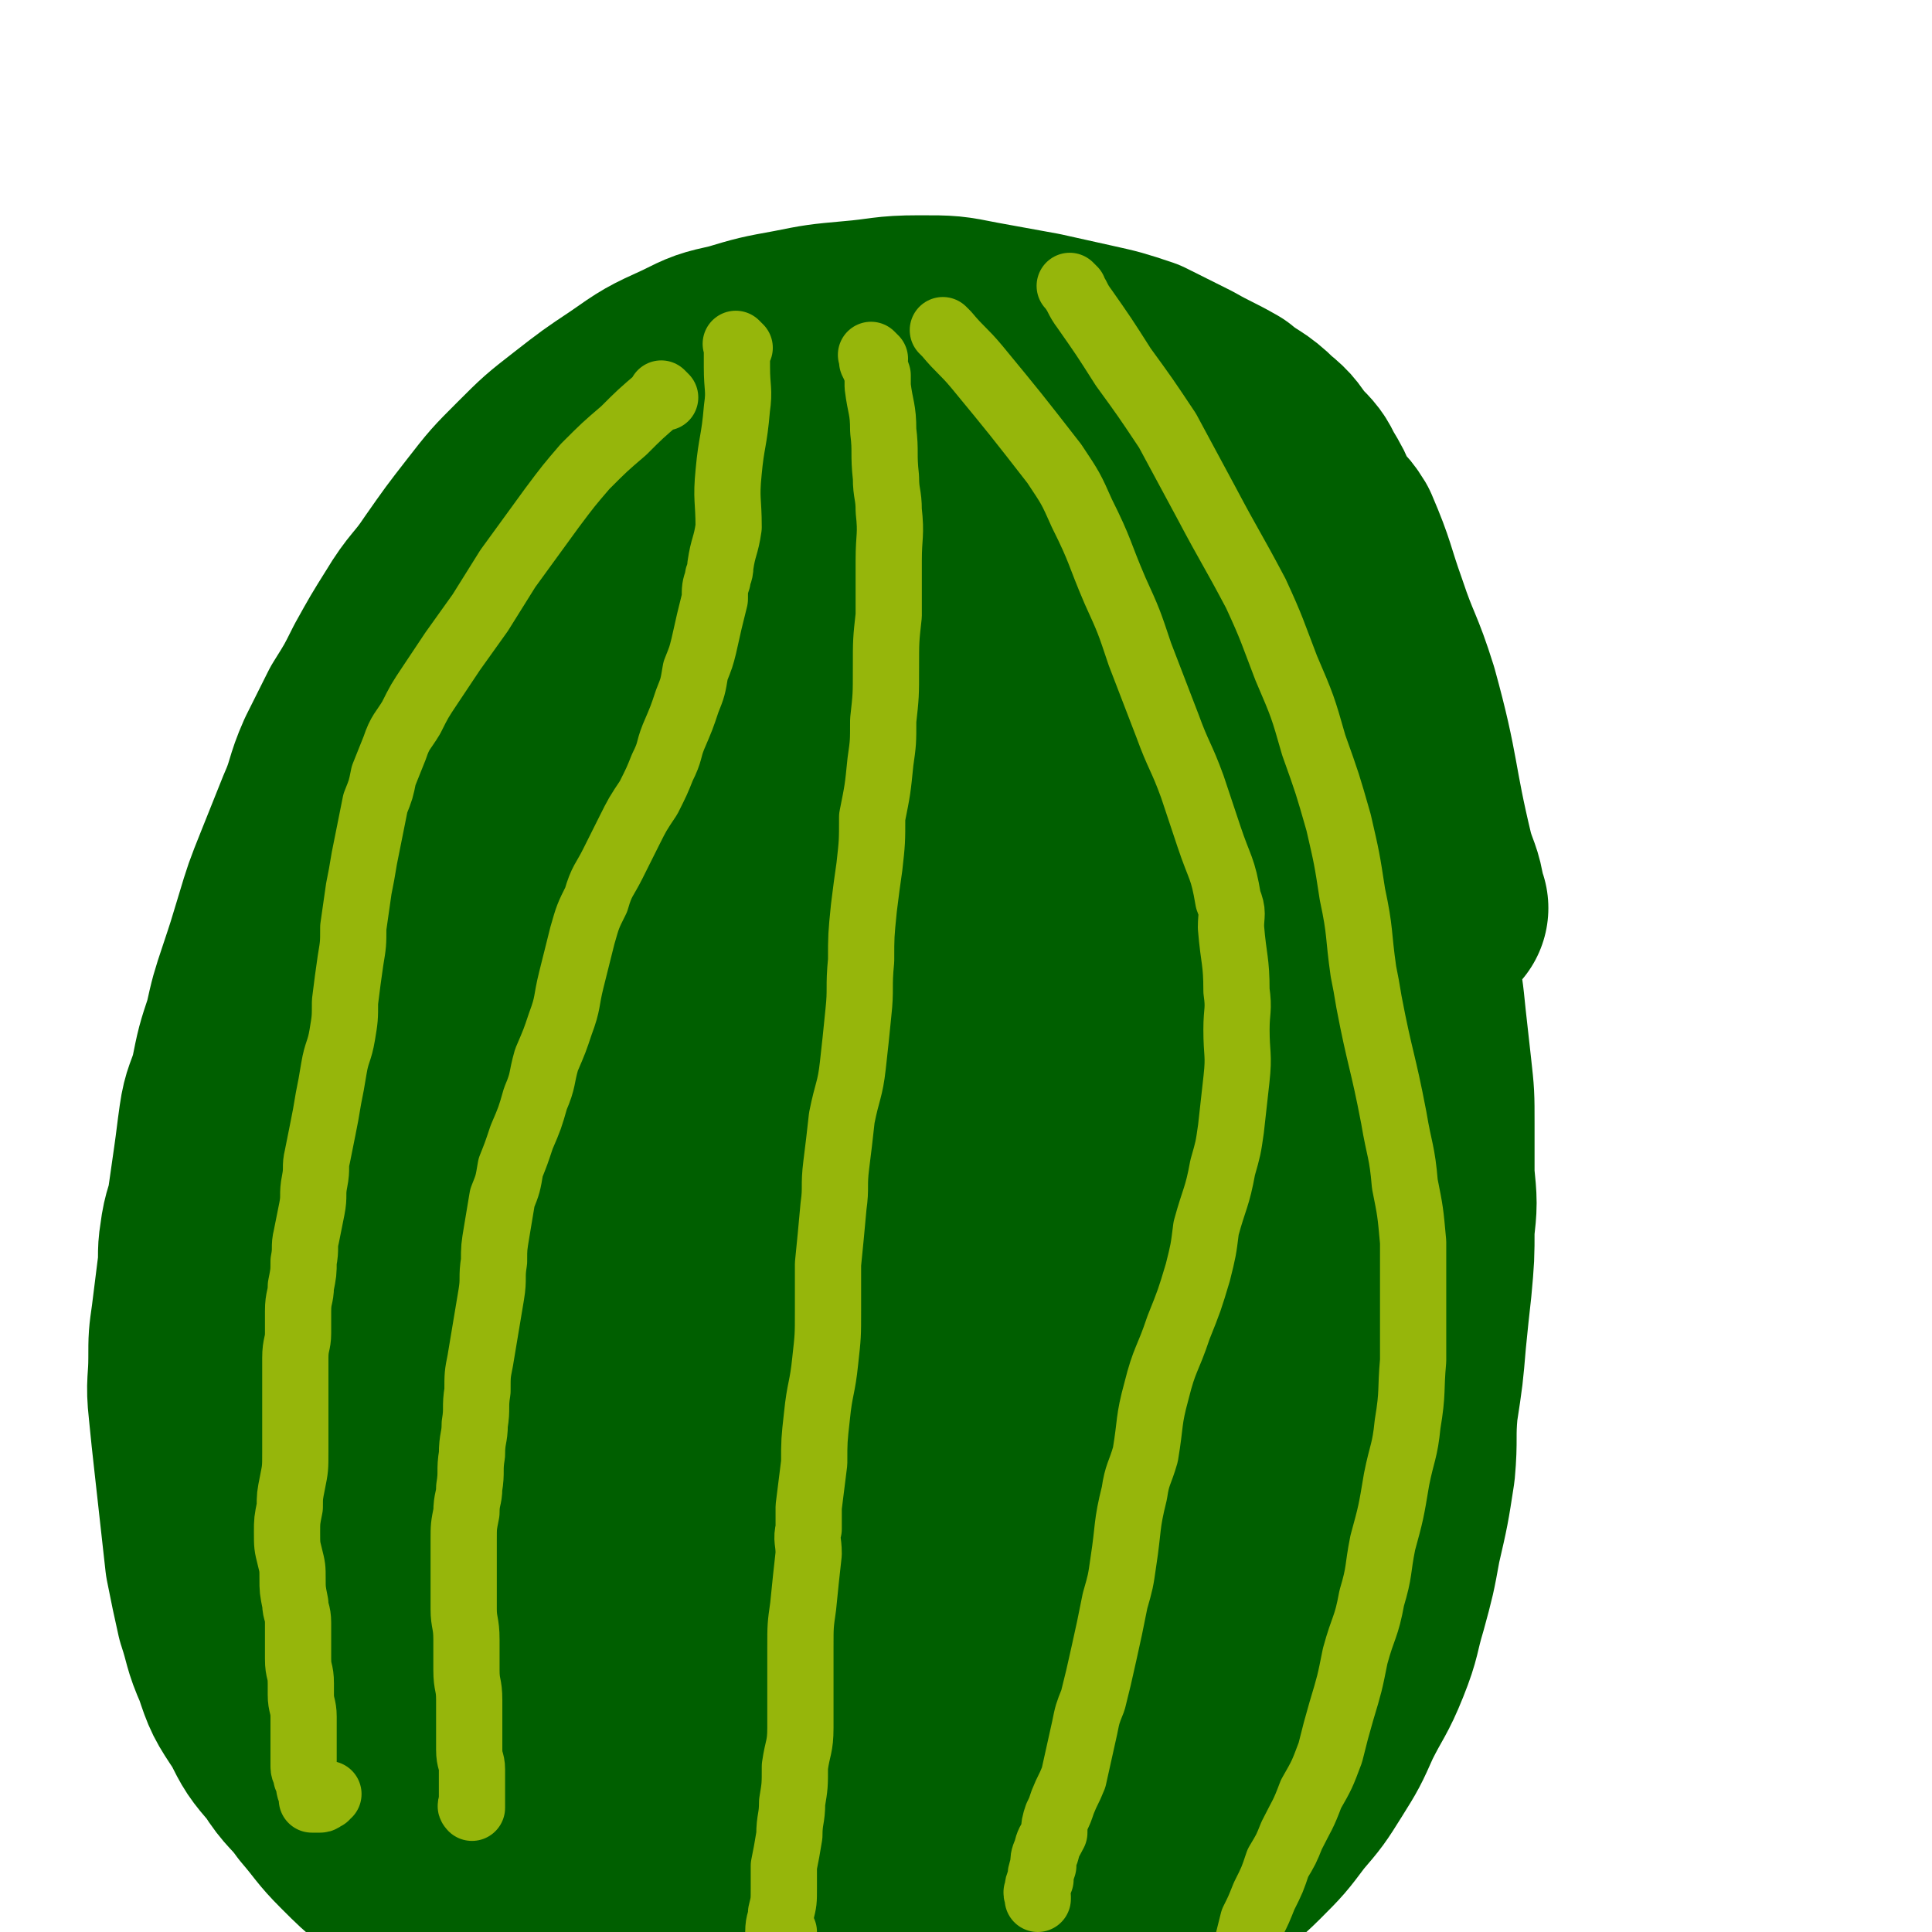
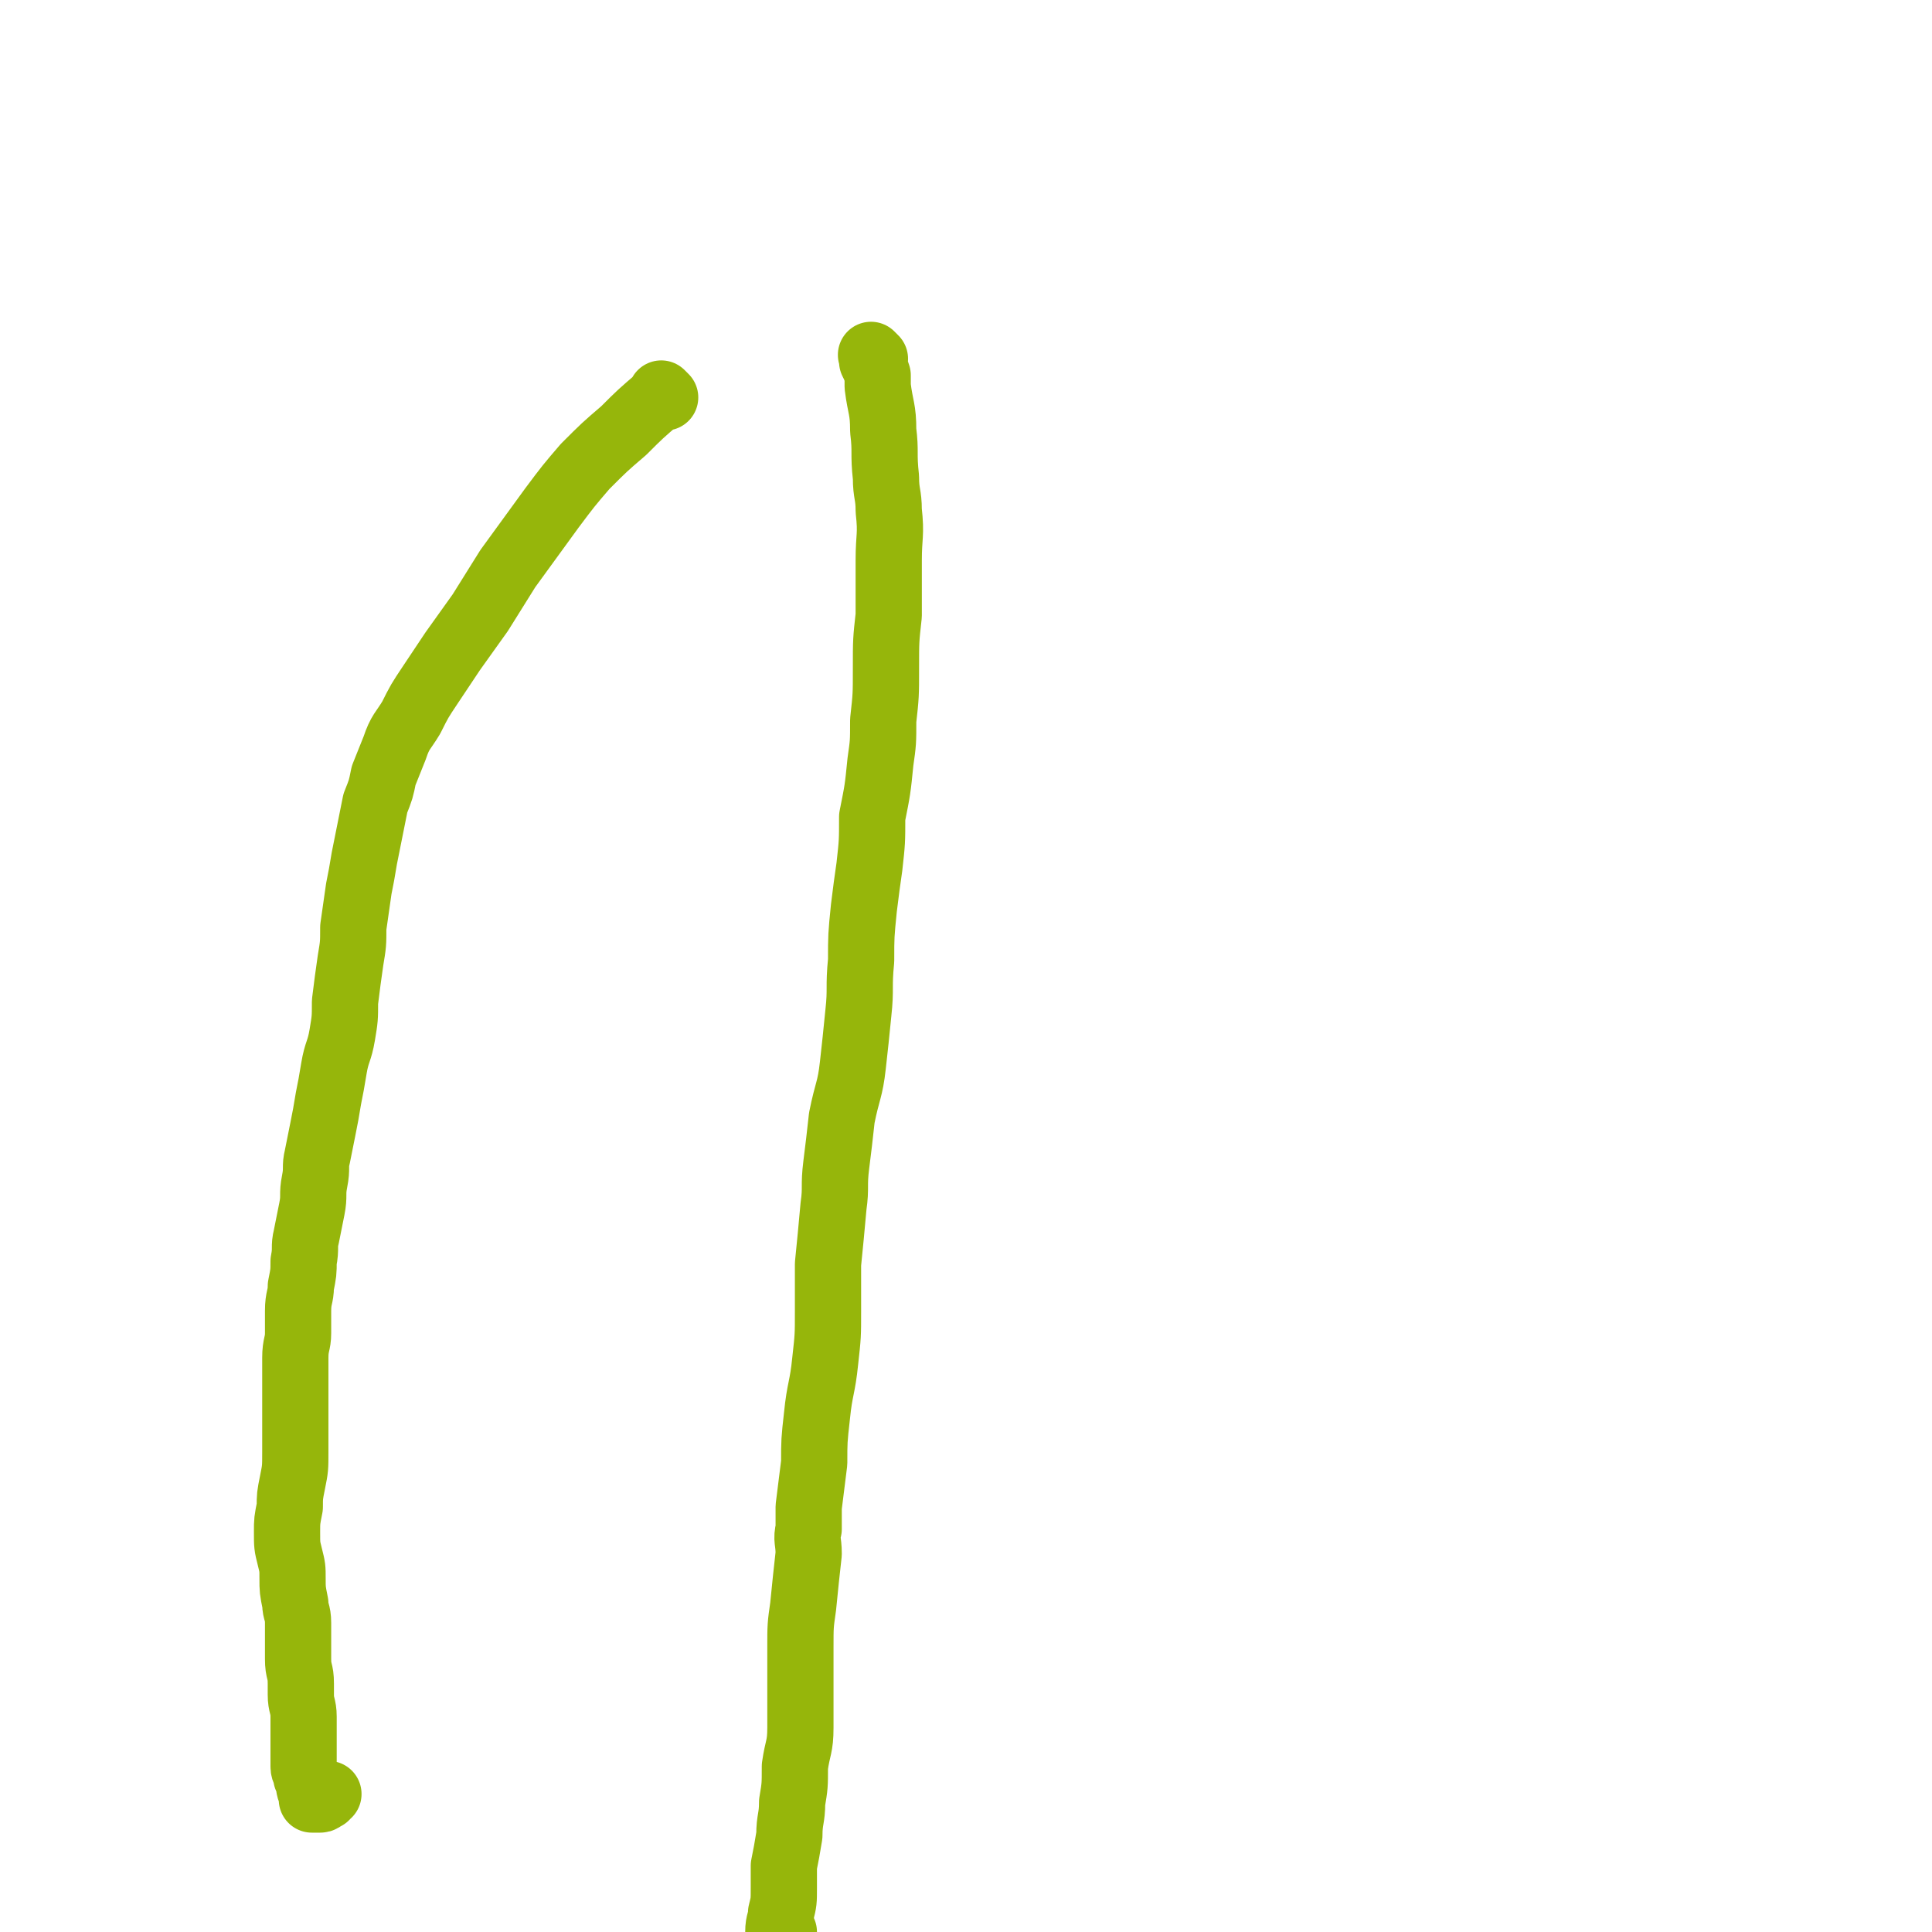
<svg xmlns="http://www.w3.org/2000/svg" viewBox="0 0 700 700" version="1.1">
  <g fill="none" stroke="#005F00" stroke-width="80" stroke-linecap="round" stroke-linejoin="round">
-     <path d="M521,329c-1,-1 -1,-1 -1,-1 -1,-1 0,-1 0,-2 -1,-7 -2,-7 -4,-14 -7,-29 -5,-30 -13,-59 -5,-16 -6,-15 -11,-30 -5,-14 -4,-14 -10,-28 -3,-5 -4,-4 -7,-9 -2,-5 -2,-5 -5,-10 -2,-4 -2,-4 -6,-8 -4,-5 -3,-5 -8,-9 -6,-6 -7,-5 -13,-10 -7,-4 -8,-4 -15,-8 -8,-4 -8,-4 -16,-8 -9,-3 -9,-3 -18,-5 -9,-2 -9,-2 -18,-4 -11,-2 -11,-2 -22,-4 -10,-2 -10,-2 -21,-2 -12,0 -12,1 -24,2 -11,1 -11,1 -21,3 -11,2 -11,2 -21,5 -9,2 -9,2 -17,6 -11,5 -11,5 -21,12 -9,6 -9,6 -18,13 -9,7 -9,7 -17,15 -8,8 -8,8 -15,17 -7,9 -7,9 -14,19 -6,9 -7,8 -13,18 -5,8 -5,8 -10,17 -4,8 -4,8 -9,16 -4,8 -4,8 -8,16 -4,9 -3,10 -7,19 -4,10 -4,10 -8,20 -4,10 -4,10 -7,20 -3,10 -3,10 -6,19 -3,9 -3,9 -5,18 -3,9 -3,9 -5,19 -2,7 -3,7 -4,14 -1,7 -1,8 -2,15 -1,7 -1,7 -2,14 -1,7 -2,6 -3,14 -1,6 0,6 -1,13 -1,8 -1,8 -2,16 -1,7 -1,7 -1,14 0,9 -1,9 0,18 1,10 1,10 2,19 1,9 1,9 2,18 1,9 1,9 2,18 2,10 2,10 4,19 3,9 2,9 6,18 3,9 3,9 9,18 4,8 4,8 10,15 5,8 6,7 11,14 6,7 6,8 12,14 6,6 6,6 12,11 7,5 7,5 14,8 7,4 8,4 16,7 9,5 8,5 17,9 9,3 9,3 18,6 11,3 11,2 22,5 11,2 11,2 21,3 12,2 12,1 24,2 10,1 10,2 19,2 12,1 12,1 23,0 13,-1 13,0 26,-2 11,-1 11,-2 21,-4 13,-3 12,-4 24,-7 9,-2 9,-1 17,-4 10,-5 9,-6 18,-12 7,-4 8,-4 15,-9 6,-5 7,-5 13,-11 7,-7 7,-7 13,-15 6,-7 6,-7 11,-15 5,-8 5,-8 9,-17 5,-10 6,-10 10,-20 4,-10 3,-10 6,-20 3,-11 3,-11 5,-22 3,-13 3,-13 5,-26 1,-11 0,-11 1,-22 2,-13 2,-13 3,-25 1,-10 1,-10 2,-19 1,-11 1,-11 1,-21 1,-9 1,-9 0,-19 0,-9 0,-9 0,-19 0,-10 0,-10 -1,-19 -1,-9 -1,-9 -2,-18 -1,-10 -1,-10 -3,-20 -1,-8 -1,-8 -2,-15 -3,-10 -2,-10 -5,-20 -3,-8 -3,-7 -6,-15 -3,-7 -3,-7 -6,-13 -3,-8 -3,-8 -7,-16 -3,-7 -3,-7 -7,-15 -4,-7 -4,-7 -8,-14 -3,-7 -3,-7 -7,-13 -2,-5 -2,-5 -6,-10 -3,-5 -3,-5 -6,-10 -3,-4 -3,-4 -6,-7 -4,-4 -4,-4 -7,-7 -3,-3 -3,-3 -6,-6 -3,-3 -3,-3 -6,-6 -3,-2 -3,-2 -6,-4 -4,-2 -4,-2 -7,-4 -4,-2 -4,-2 -8,-3 -4,-2 -4,-1 -8,-2 -5,0 -5,0 -10,0 -7,0 -7,0 -15,2 -11,2 -11,2 -21,5 -12,4 -12,4 -23,9 -12,5 -12,5 -23,12 -11,7 -11,7 -22,14 -9,7 -9,7 -17,14 -13,10 -13,10 -25,21 -11,10 -10,10 -21,20 -9,9 -9,8 -18,17 -9,10 -9,10 -18,20 -8,9 -8,9 -15,20 -7,10 -7,10 -12,20 -6,10 -6,10 -10,21 -4,8 -4,8 -8,17 -3,9 -3,9 -7,18 -3,8 -3,8 -7,16 -2,6 -3,5 -5,12 -2,8 -2,8 -4,16 -1,5 -1,5 -2,10 -1,9 -1,9 -2,17 -1,6 -1,6 -1,13 0,6 -1,6 -1,13 0,7 0,7 0,15 0,8 0,8 1,16 0,7 0,7 1,14 1,7 0,7 1,14 1,7 1,7 2,13 2,9 2,9 4,17 2,6 2,6 4,11 4,9 4,9 9,18 4,5 3,5 7,10 4,6 5,6 9,11 3,3 3,3 6,6 5,5 5,5 10,10 5,5 5,5 11,10 7,5 7,5 15,10 5,2 5,2 11,4 6,3 6,4 12,6 8,3 9,3 17,5 7,2 7,2 14,4 6,2 6,3 12,4 8,3 8,2 17,5 3,0 3,1 7,1 7,1 7,2 14,2 9,0 9,0 18,-1 9,-1 10,-1 18,-4 11,-3 11,-4 21,-9 6,-2 6,-2 12,-5 9,-6 9,-6 18,-13 7,-5 8,-4 14,-10 8,-7 7,-8 13,-16 7,-8 8,-8 15,-16 7,-9 7,-9 12,-18 7,-11 6,-12 12,-23 4,-10 6,-9 9,-19 4,-12 3,-13 5,-25 3,-12 4,-12 6,-24 1,-10 1,-10 2,-21 1,-11 2,-11 2,-22 1,-8 1,-8 1,-16 0,-11 1,-11 1,-21 0,-10 0,-10 0,-20 0,-11 0,-11 0,-22 0,-14 0,-14 -1,-28 -2,-14 -2,-14 -4,-27 -2,-14 0,-14 -3,-27 -2,-13 -2,-13 -6,-26 -3,-10 -4,-9 -8,-19 -2,-6 -2,-6 -5,-11 -4,-9 -6,-8 -11,-16 -3,-5 -2,-6 -5,-11 -4,-7 -4,-7 -10,-12 -3,-4 -4,-3 -7,-6 -6,-4 -5,-4 -11,-7 -2,-1 -3,-1 -6,-2 -4,-1 -4,0 -8,0 -6,-1 -6,-2 -12,-1 -7,0 -7,1 -14,2 -8,1 -8,1 -15,2 -9,1 -9,0 -18,2 -8,0 -8,1 -16,2 -9,1 -9,0 -17,2 -6,1 -6,1 -12,3 -5,1 -5,1 -10,2 -6,2 -6,2 -11,5 -3,2 -3,3 -6,6 -5,4 -5,4 -11,8 -4,3 -4,4 -8,7 -4,2 -5,1 -8,4 -4,2 -4,2 -7,5 -2,2 -3,2 -5,4 -3,3 -3,3 -5,6 -3,2 -3,2 -5,6 -3,3 -2,3 -4,7 -4,5 -4,5 -7,10 -2,3 -2,3 -4,7 -1,2 -1,3 -2,5 -1,3 -2,3 -3,5 -1,1 0,1 0,3 0,0 0,0 0,0 2,-1 2,0 4,-1 6,-4 5,-4 10,-8 9,-7 9,-6 17,-14 5,-5 4,-6 10,-12 10,-9 11,-8 21,-17 4,-4 4,-4 7,-8 5,-7 4,-7 8,-15 5,-10 5,-10 9,-20 3,-9 2,-9 5,-18 2,-8 2,-8 4,-15 1,-4 1,-4 3,-9 0,-3 0,-3 2,-5 0,-1 1,-1 2,-1 0,-1 -1,-1 -1,-1 0,-1 0,-2 0,-1 -1,0 -2,1 -3,2 -4,4 -4,4 -8,7 -8,8 -9,7 -16,15 -9,10 -9,10 -17,22 -10,13 -10,13 -17,27 -7,13 -6,13 -12,27 -5,15 -5,15 -10,30 -4,14 -4,15 -7,29 -4,15 -3,16 -6,31 -3,13 -4,12 -6,25 -3,10 -3,10 -5,19 -1,9 -1,9 -2,18 -1,7 -1,7 -2,15 -1,5 -1,5 -1,11 -1,6 -1,6 -1,13 -1,8 -1,8 -1,15 0,5 1,5 2,11 0,11 -1,11 -1,23 0,10 1,10 2,19 0,7 0,7 0,15 0,5 0,5 0,11 0,5 1,5 2,9 1,4 0,4 2,7 1,4 2,3 4,6 1,3 1,3 3,6 1,2 1,2 4,3 1,0 1,0 3,0 3,-1 4,-1 6,-3 7,-4 7,-4 12,-10 7,-9 7,-10 12,-20 6,-12 6,-13 10,-25 6,-16 7,-15 11,-31 5,-16 5,-16 8,-33 4,-17 4,-17 6,-34 2,-18 2,-18 3,-37 1,-18 1,-18 2,-36 1,-19 1,-19 1,-38 0,-18 0,-18 0,-36 0,-14 0,-14 0,-28 0,-9 0,-9 0,-19 0,-6 0,-6 0,-13 0,-5 0,-5 0,-10 0,-3 -1,-3 -1,-7 0,-1 0,-1 0,-2 0,-1 0,-1 0,-2 0,-1 0,-1 0,-1 0,0 0,0 0,1 0,2 0,2 -1,5 -2,10 -3,10 -5,20 -4,23 -4,23 -8,47 -6,37 -6,37 -12,75 -6,38 -6,38 -12,76 -4,27 -5,27 -9,55 -3,22 -3,22 -6,45 -2,16 -3,16 -5,32 -2,13 -2,13 -3,26 -1,10 -1,10 -1,20 0,7 0,8 1,15 1,7 1,7 4,13 2,4 3,4 6,7 3,3 2,3 5,4 4,2 5,3 9,2 8,-2 9,-1 15,-7 12,-10 12,-11 21,-23 11,-15 11,-16 19,-32 11,-20 12,-20 20,-41 9,-23 9,-23 15,-46 6,-21 6,-21 10,-42 3,-23 3,-23 3,-46 1,-21 1,-21 -1,-42 -2,-19 -3,-19 -6,-37 -3,-13 -4,-13 -6,-26 -1,-3 1,-3 0,-6 -3,-11 -3,-11 -6,-20 -2,-6 -3,-6 -6,-11 -1,-3 0,-3 -1,-6 -1,-3 -1,-3 -2,-5 -1,-1 -1,-2 -1,-1 -1,0 0,1 0,3 2,12 2,12 3,23 3,21 4,21 7,42 4,37 4,37 8,74 4,48 5,48 8,96 2,27 2,28 2,56 0,4 -1,4 -2,8 -1,13 -1,13 -1,26 0,6 0,7 0,13 1,4 1,4 2,9 1,3 1,3 2,6 2,2 2,2 5,4 2,1 2,2 5,2 5,0 7,1 11,-3 10,-7 11,-8 18,-19 10,-14 10,-15 16,-32 8,-20 7,-21 12,-42 5,-23 6,-23 8,-46 3,-23 2,-23 3,-45 1,-20 2,-20 0,-39 -2,-21 -2,-21 -7,-41 -4,-17 -4,-17 -10,-33 -5,-15 -6,-15 -12,-29 -5,-10 -4,-10 -10,-19 -3,-6 -4,-6 -8,-12 -2,-3 -2,-3 -4,-6 -1,-1 -1,-1 -2,-2 -1,-1 -2,-1 -3,0 -3,4 -4,5 -6,11 -5,18 -5,18 -7,37 -4,30 -3,30 -6,60 -2,38 -2,38 -5,77 -2,37 -2,37 -5,73 -3,28 -2,29 -7,57 -2,17 -3,17 -7,34 -2,8 -3,7 -4,15 -1,4 -2,4 -1,7 1,4 1,5 3,8 3,3 4,3 8,4 6,2 7,2 13,0 11,-2 12,-2 22,-8 11,-8 11,-8 20,-19 11,-12 10,-12 18,-26 9,-16 10,-16 16,-34 8,-18 7,-19 12,-39 5,-18 5,-18 7,-37 3,-18 3,-18 3,-35 0,-17 0,-17 -1,-34 -2,-14 -2,-14 -6,-28 -3,-13 -4,-13 -9,-25 -2,-7 -2,-8 -6,-14 -4,-5 -4,-5 -9,-9 -3,-2 -3,-3 -7,-3 -7,0 -9,-1 -15,3 -12,9 -12,10 -21,22 -12,16 -12,17 -21,35 -11,24 -11,24 -20,49 -9,26 -8,26 -16,52 -7,22 -7,22 -13,44 -5,18 -4,18 -9,35 -3,13 -3,13 -6,26 -3,11 -3,11 -5,21 -1,7 0,7 -1,15 -1,7 -1,7 -1,14 0,5 0,6 1,11 0,4 0,4 1,7 1,5 0,5 2,9 1,3 1,3 4,6 3,4 4,4 8,7 4,3 4,3 8,6 4,3 4,3 8,5 3,2 2,2 5,3 2,1 2,1 4,1 3,1 3,0 5,1 3,0 3,1 5,1 3,0 3,0 5,0 3,0 3,0 5,-1 3,-1 3,-1 5,-3 2,-1 2,-1 3,-3 1,-1 1,-1 2,-3 0,0 0,-1 0,-1 0,-1 0,-1 0,-1 0,0 0,0 0,0 0,-1 0,-1 0,-1 " />
-   </g>
+     </g>
  <g fill="none" stroke="#96B60B" stroke-width="24" stroke-linecap="round" stroke-linejoin="round">
    <path d="M241,144c-1,-1 -1,-1 -1,-1 -1,-1 0,0 0,0 0,1 -1,1 -1,1 -7,6 -7,6 -13,12 -7,6 -7,6 -14,13 -6,7 -6,7 -12,15 -8,11 -8,11 -16,22 -5,8 -5,8 -10,16 -5,7 -5,7 -10,14 -4,6 -4,6 -8,12 -4,6 -4,6 -7,12 -3,5 -4,5 -6,11 -2,5 -2,5 -4,10 -1,5 -1,5 -3,10 -1,5 -1,5 -2,10 -1,5 -1,5 -2,10 -1,6 -1,6 -2,11 -1,7 -1,7 -2,14 0,6 0,6 -1,12 -1,7 -1,7 -2,15 0,6 0,6 -1,12 -1,6 -2,6 -3,12 -1,6 -1,6 -2,11 -1,6 -1,6 -2,11 -1,5 -1,5 -2,10 -1,4 0,4 -1,9 -1,5 0,5 -1,10 -1,5 -1,5 -2,10 -1,4 0,4 -1,9 0,4 0,4 -1,9 0,4 -1,4 -1,9 0,4 0,4 0,8 0,4 -1,4 -1,9 0,3 0,3 0,7 0,5 0,5 0,9 0,5 0,5 0,9 0,5 0,5 0,9 0,6 0,6 -1,11 -1,5 -1,5 -1,9 -1,5 -1,5 -1,9 0,5 0,5 1,9 1,4 1,4 1,8 0,4 0,4 1,9 0,3 1,3 1,7 0,3 0,3 0,6 0,4 0,4 0,7 0,5 1,4 1,9 0,2 0,2 0,4 0,4 1,4 1,8 0,2 0,2 0,5 0,3 0,3 0,6 0,3 0,3 0,7 0,2 1,2 1,4 1,1 1,2 1,3 0,2 1,2 1,3 0,1 0,1 0,2 0,0 1,0 1,0 1,0 1,0 2,0 0,0 0,0 0,0 1,0 1,-1 2,-1 0,-1 0,-1 1,-1 " />
-     <path d="M268,126c-1,-1 -1,-1 -1,-1 -1,-1 0,0 0,0 0,0 0,0 0,0 0,4 0,4 0,8 0,8 1,8 0,15 -1,12 -2,12 -3,23 -1,10 0,10 0,20 -1,7 -2,7 -3,14 0,3 -1,3 -1,5 -1,3 -1,3 -1,7 -2,8 -2,8 -4,17 -1,4 -1,4 -3,9 -1,6 -1,6 -3,11 -2,6 -2,6 -5,13 -2,5 -1,5 -4,11 -2,5 -2,5 -5,11 -4,6 -4,6 -7,12 -3,6 -3,6 -6,12 -3,6 -4,6 -6,13 -3,6 -3,6 -5,13 -2,8 -2,8 -4,16 -2,8 -1,8 -4,16 -2,6 -2,6 -5,13 -2,7 -1,7 -4,14 -2,7 -2,7 -5,14 -2,6 -2,6 -4,11 -1,6 -1,6 -3,11 -1,6 -1,6 -2,12 -1,6 -1,6 -1,11 -1,6 0,6 -1,12 -1,6 -1,6 -2,12 -1,6 -1,6 -2,12 -1,5 -1,5 -1,11 -1,6 0,6 -1,12 0,5 -1,5 -1,11 -1,6 0,6 -1,12 0,4 -1,4 -1,9 -1,5 -1,5 -1,10 0,5 0,5 0,11 0,7 0,7 0,14 0,5 1,5 1,11 0,5 0,6 0,11 0,6 1,5 1,11 0,5 0,5 0,9 0,5 0,5 0,9 0,4 1,4 1,7 0,2 0,2 0,5 0,1 0,1 0,3 0,1 0,1 0,2 0,1 0,1 0,3 0,0 0,0 0,1 0,0 0,0 0,0 0,0 0,0 0,0 0,0 0,0 0,0 -1,-1 0,-1 0,-1 " />
    <path d="M317,130c-1,-1 -1,-1 -1,-1 -1,-1 0,0 0,0 0,1 0,1 0,2 1,2 1,2 2,5 0,2 0,2 0,4 1,8 2,8 2,16 1,8 0,8 1,17 0,6 1,6 1,12 1,9 0,9 0,18 0,10 0,10 0,20 -1,9 -1,9 -1,19 0,10 0,10 -1,19 0,8 0,8 -1,15 -1,10 -1,10 -3,20 0,9 0,9 -1,18 -1,7 -1,7 -2,15 -1,10 -1,10 -1,19 -1,10 0,10 -1,19 -1,10 -1,10 -2,19 -1,9 -2,9 -4,19 -1,9 -1,9 -2,17 -1,8 0,8 -1,15 -1,11 -1,11 -2,21 0,8 0,8 0,17 0,9 0,9 -1,18 -1,10 -2,10 -3,20 -1,9 -1,9 -1,17 -1,8 -1,8 -2,16 0,4 0,4 0,8 -1,4 0,4 0,9 -1,9 -1,9 -2,19 -1,7 -1,7 -1,15 0,7 0,7 0,15 0,7 0,7 0,14 0,7 -1,7 -2,14 0,7 0,7 -1,13 0,6 -1,6 -1,12 -1,6 -1,6 -2,11 0,4 0,4 0,8 0,5 0,5 -1,9 0,3 -1,3 -1,7 0,2 0,2 0,4 0,1 0,1 0,2 0,0 0,0 0,0 0,1 0,1 0,1 0,0 0,0 0,0 0,1 0,0 0,0 -1,-1 0,-1 0,-1 1,-3 1,-4 2,-6 " />
-     <path d="M343,121c-1,-1 -2,-2 -1,-1 0,0 0,0 1,1 5,6 6,6 11,12 14,17 14,17 28,35 6,9 6,9 10,18 7,14 6,14 12,28 5,11 5,11 9,23 5,13 5,13 10,26 4,11 5,11 9,22 3,9 3,9 6,18 4,12 5,11 7,23 2,5 1,5 1,10 1,12 2,12 2,23 1,7 0,7 0,14 0,9 1,9 0,18 -1,9 -1,9 -2,18 -1,7 -1,7 -3,14 -2,11 -3,11 -6,22 -1,8 -1,8 -3,16 -3,10 -3,10 -7,20 -4,12 -5,11 -8,23 -3,11 -2,11 -4,23 -2,7 -3,7 -4,14 -3,12 -2,12 -4,25 -1,7 -1,7 -3,14 -2,10 -2,10 -4,19 -2,9 -2,9 -4,17 -2,5 -2,5 -3,10 -2,9 -2,9 -4,18 -2,5 -2,4 -4,9 -1,3 -1,3 -2,5 -1,3 -1,3 -1,6 -2,4 -2,3 -3,7 -1,2 -1,3 -1,5 -1,3 -1,3 -1,5 -1,2 -1,2 -1,4 -1,1 0,1 0,2 0,0 0,0 0,1 0,0 0,0 0,0 0,0 0,0 0,0 " />
-     <path d="M389,105c-1,-1 -1,-1 -1,-1 -1,-1 0,0 0,0 3,4 2,4 5,8 7,10 7,10 14,21 8,11 8,11 16,23 7,13 7,13 14,26 9,17 9,16 18,33 6,13 6,14 11,27 6,14 6,14 10,28 5,14 5,14 9,28 3,13 3,13 5,26 3,14 2,14 4,28 1,5 1,5 2,11 4,21 5,21 9,42 2,12 3,12 4,24 2,10 2,10 3,21 0,10 0,10 0,20 0,11 0,11 0,23 -1,11 0,11 -2,23 -1,10 -2,10 -4,20 -2,12 -2,12 -5,23 -2,10 -1,10 -4,20 -2,11 -3,10 -6,21 -2,10 -2,10 -5,20 -2,7 -2,7 -4,15 -3,8 -3,8 -7,15 -3,8 -3,7 -7,15 -2,5 -2,5 -5,10 -2,6 -2,6 -5,12 -2,5 -2,5 -4,9 -1,4 -1,4 -2,8 -1,4 -2,5 -3,8 " />
  </g>
</svg>